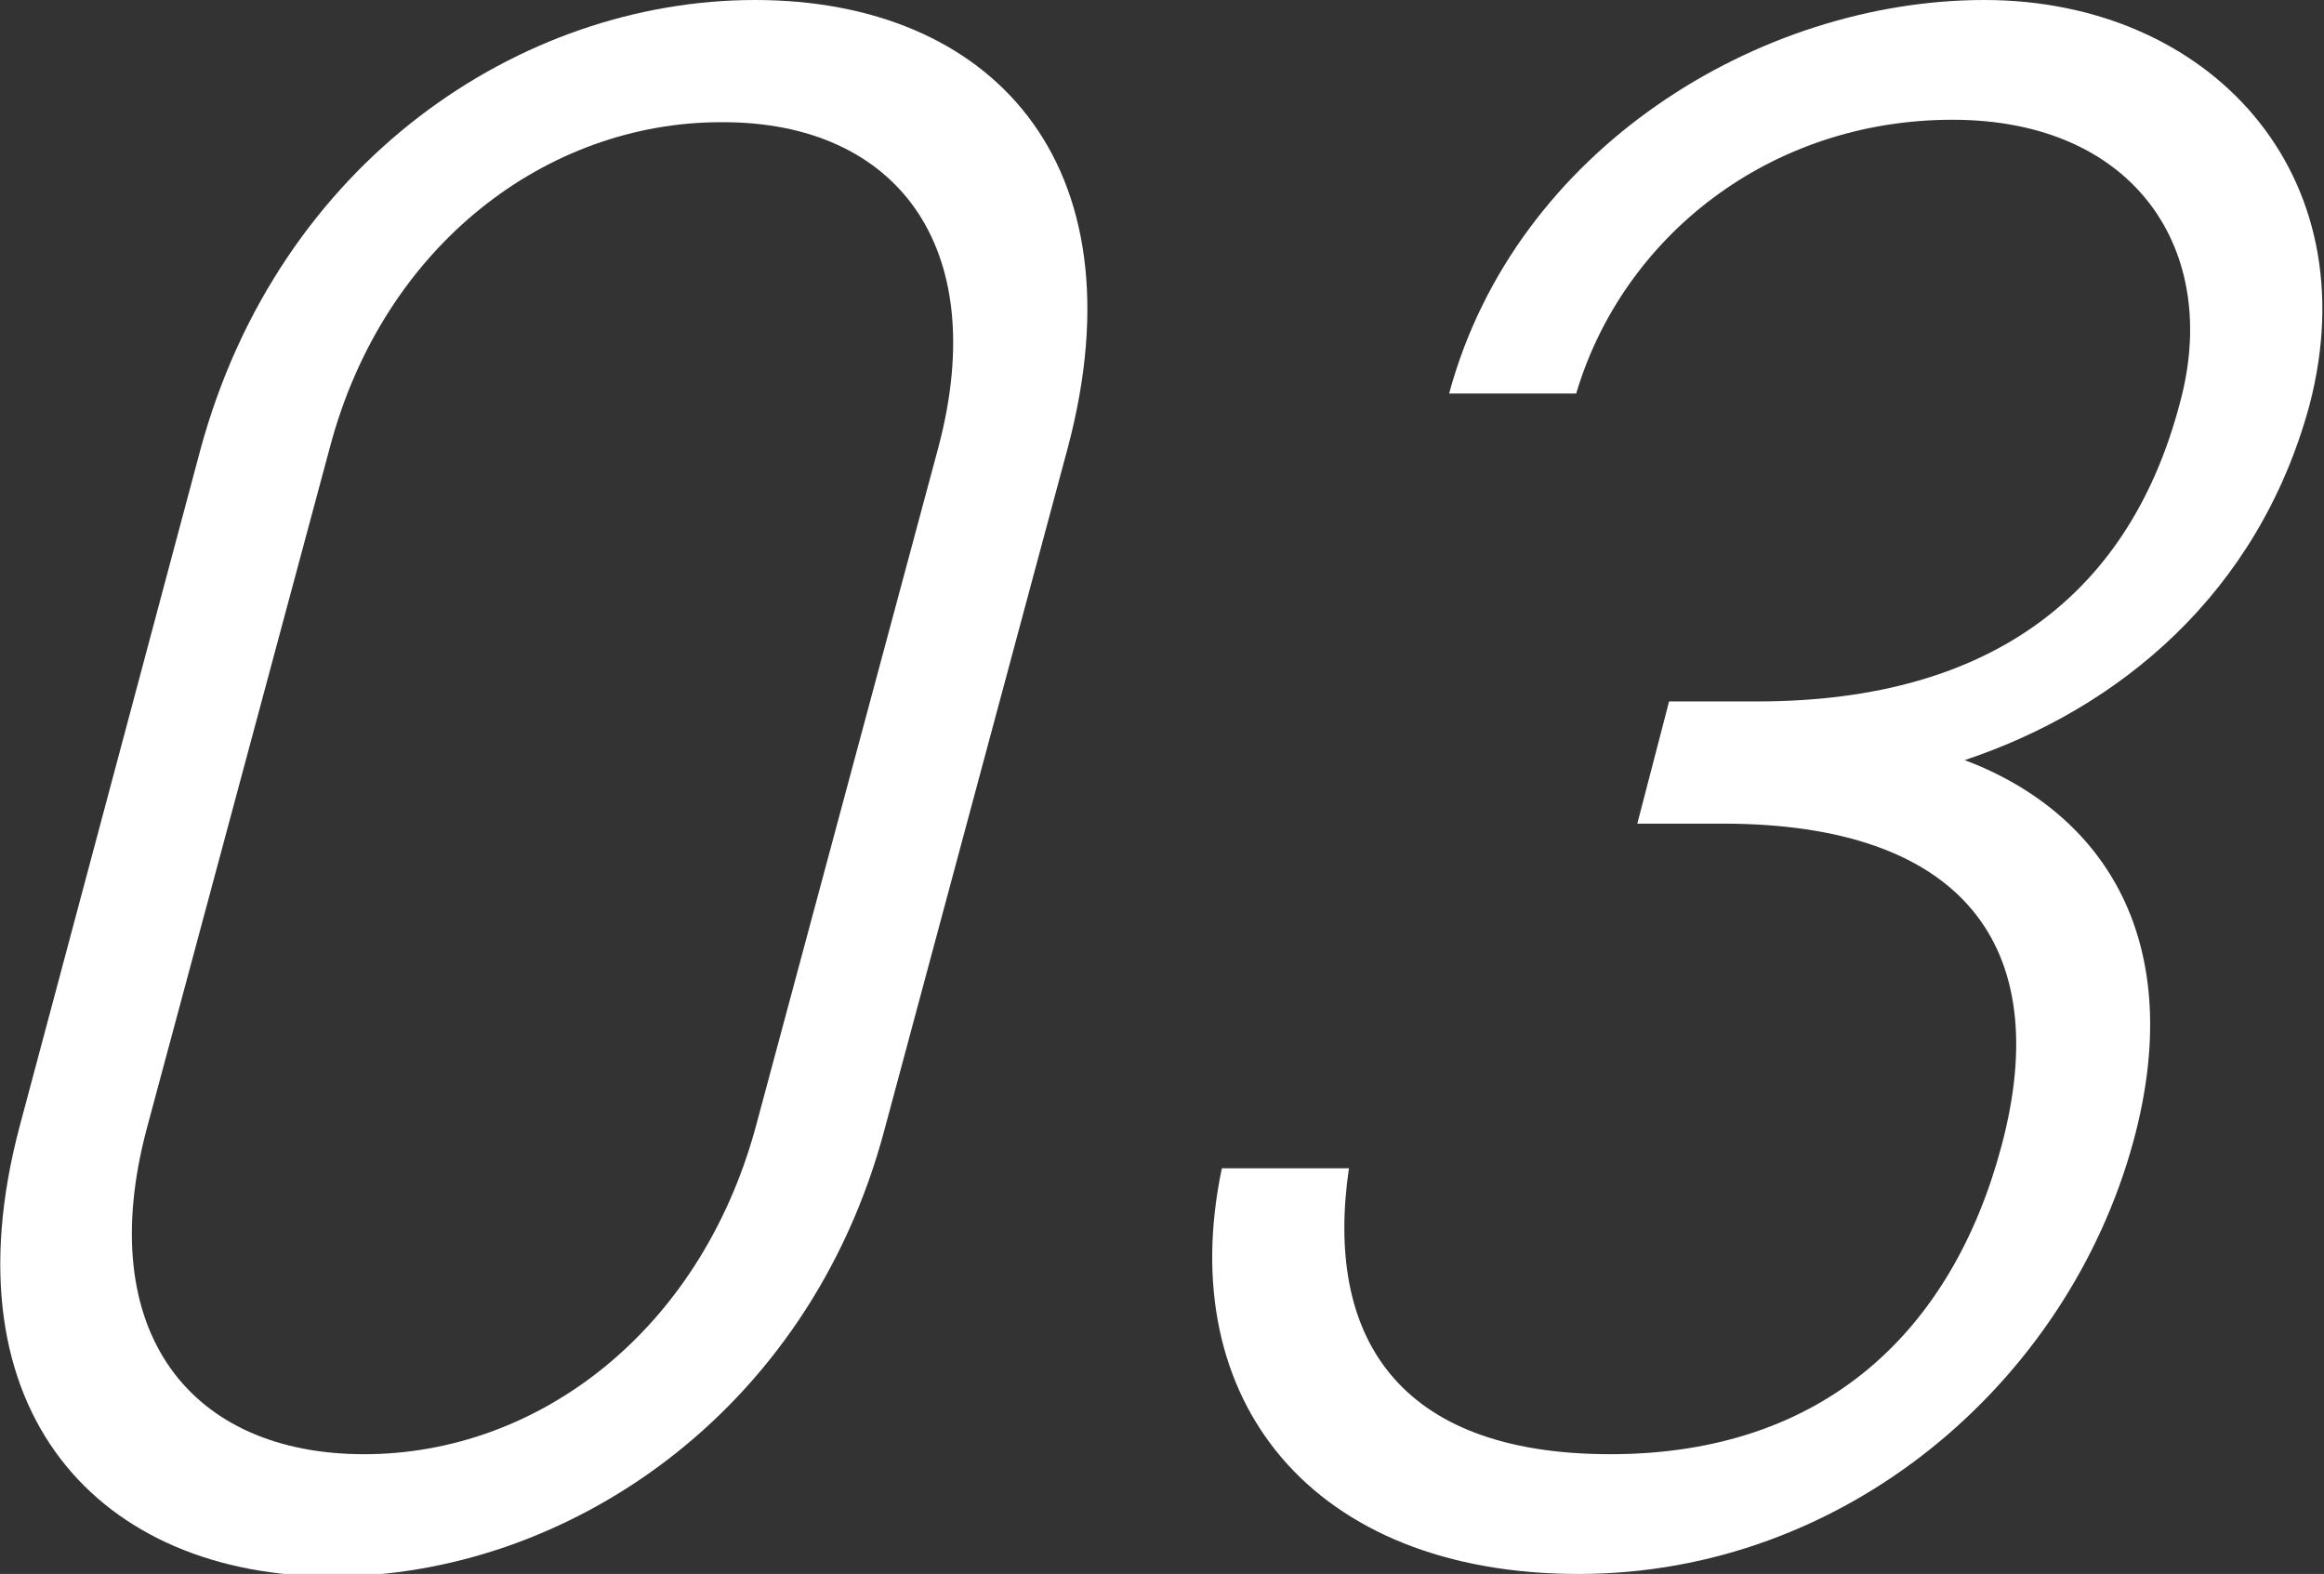
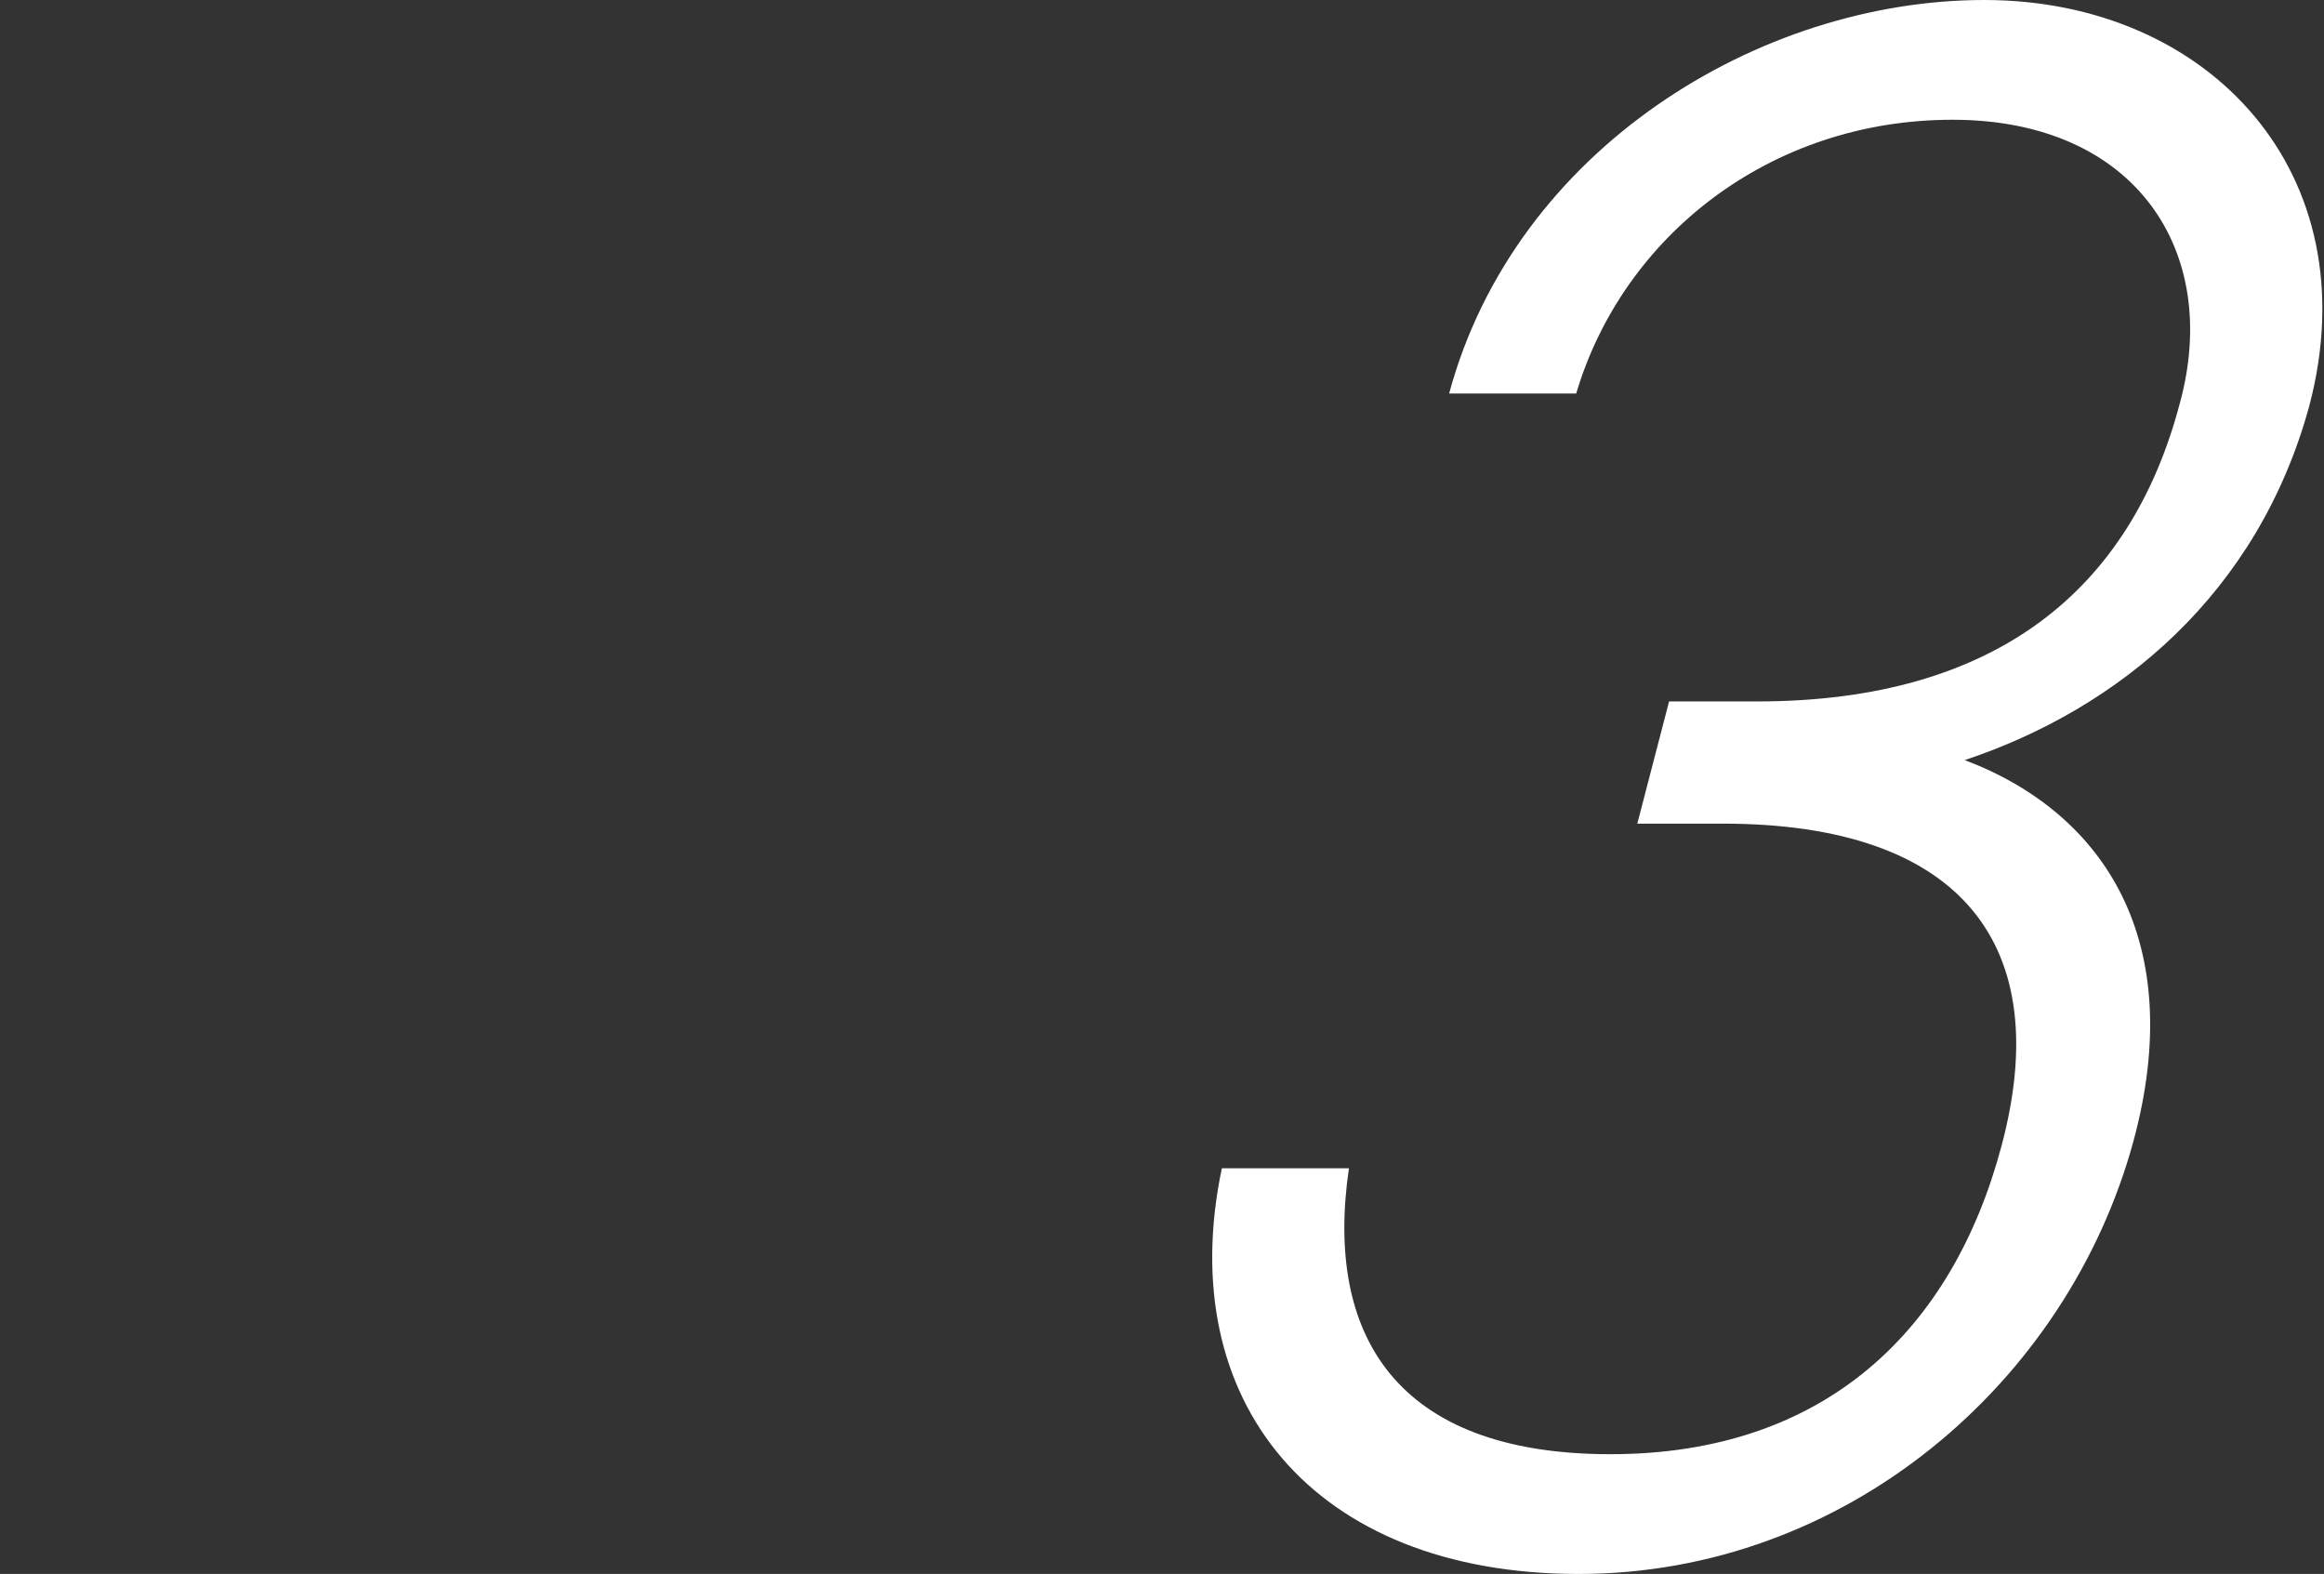
<svg xmlns="http://www.w3.org/2000/svg" id="_レイヤー_2" data-name="レイヤー_2" viewBox="0 0 95.1 64.4">
  <rect x="0" y="0" width="95.1" height="64.4" fill="#333333" stroke="none" />
  <defs>
    <style>
      .cls-1 {
        fill: #fff;
      }
    </style>
  </defs>
  <g id="text">
    <g>
-       <path class="cls-1" d="M36.2,46.2c-3.1,11.7-13.1,18.3-22.6,18.3S-2.3,57.8.8,46.1l7.4-27.7C11.4,6.6,21.3,0,30.9,0s15.9,6.6,12.8,18.3l-7.5,27.9ZM29.5,5c-7.1,0-13.8,5-16,13.3l-7.5,27.9c-2.2,8.3,1.8,13.3,8.9,13.3s13.7-5,16-13.3l7.5-27.9c2.2-8.3-1.8-13.3-8.8-13.3Z" />
      <path class="cls-1" d="M68.4,28.7h3.5c9.8,0,15.3-4.6,17.3-12.2,1.7-6.2-1.8-11.6-9.3-11.6s-13.5,4.8-15.4,11.2h-5.2C62,6.1,72,0,81.2,0s15.8,7.1,13.3,16.6c-2.1,7.7-7.8,12.4-14.1,14.5,5.8,2.2,9.1,7.5,6.9,15.6-2.7,9.9-11.8,17.7-22.7,17.7s-16.6-7.1-14.6-16.6h5.2c-1,6.8,1.9,11.7,10.7,11.7s14-5.1,16-12.6c2.2-8.2-1.6-13.2-11.4-13.2h-3.5l1.3-5Z" />
    </g>
  </g>
</svg>